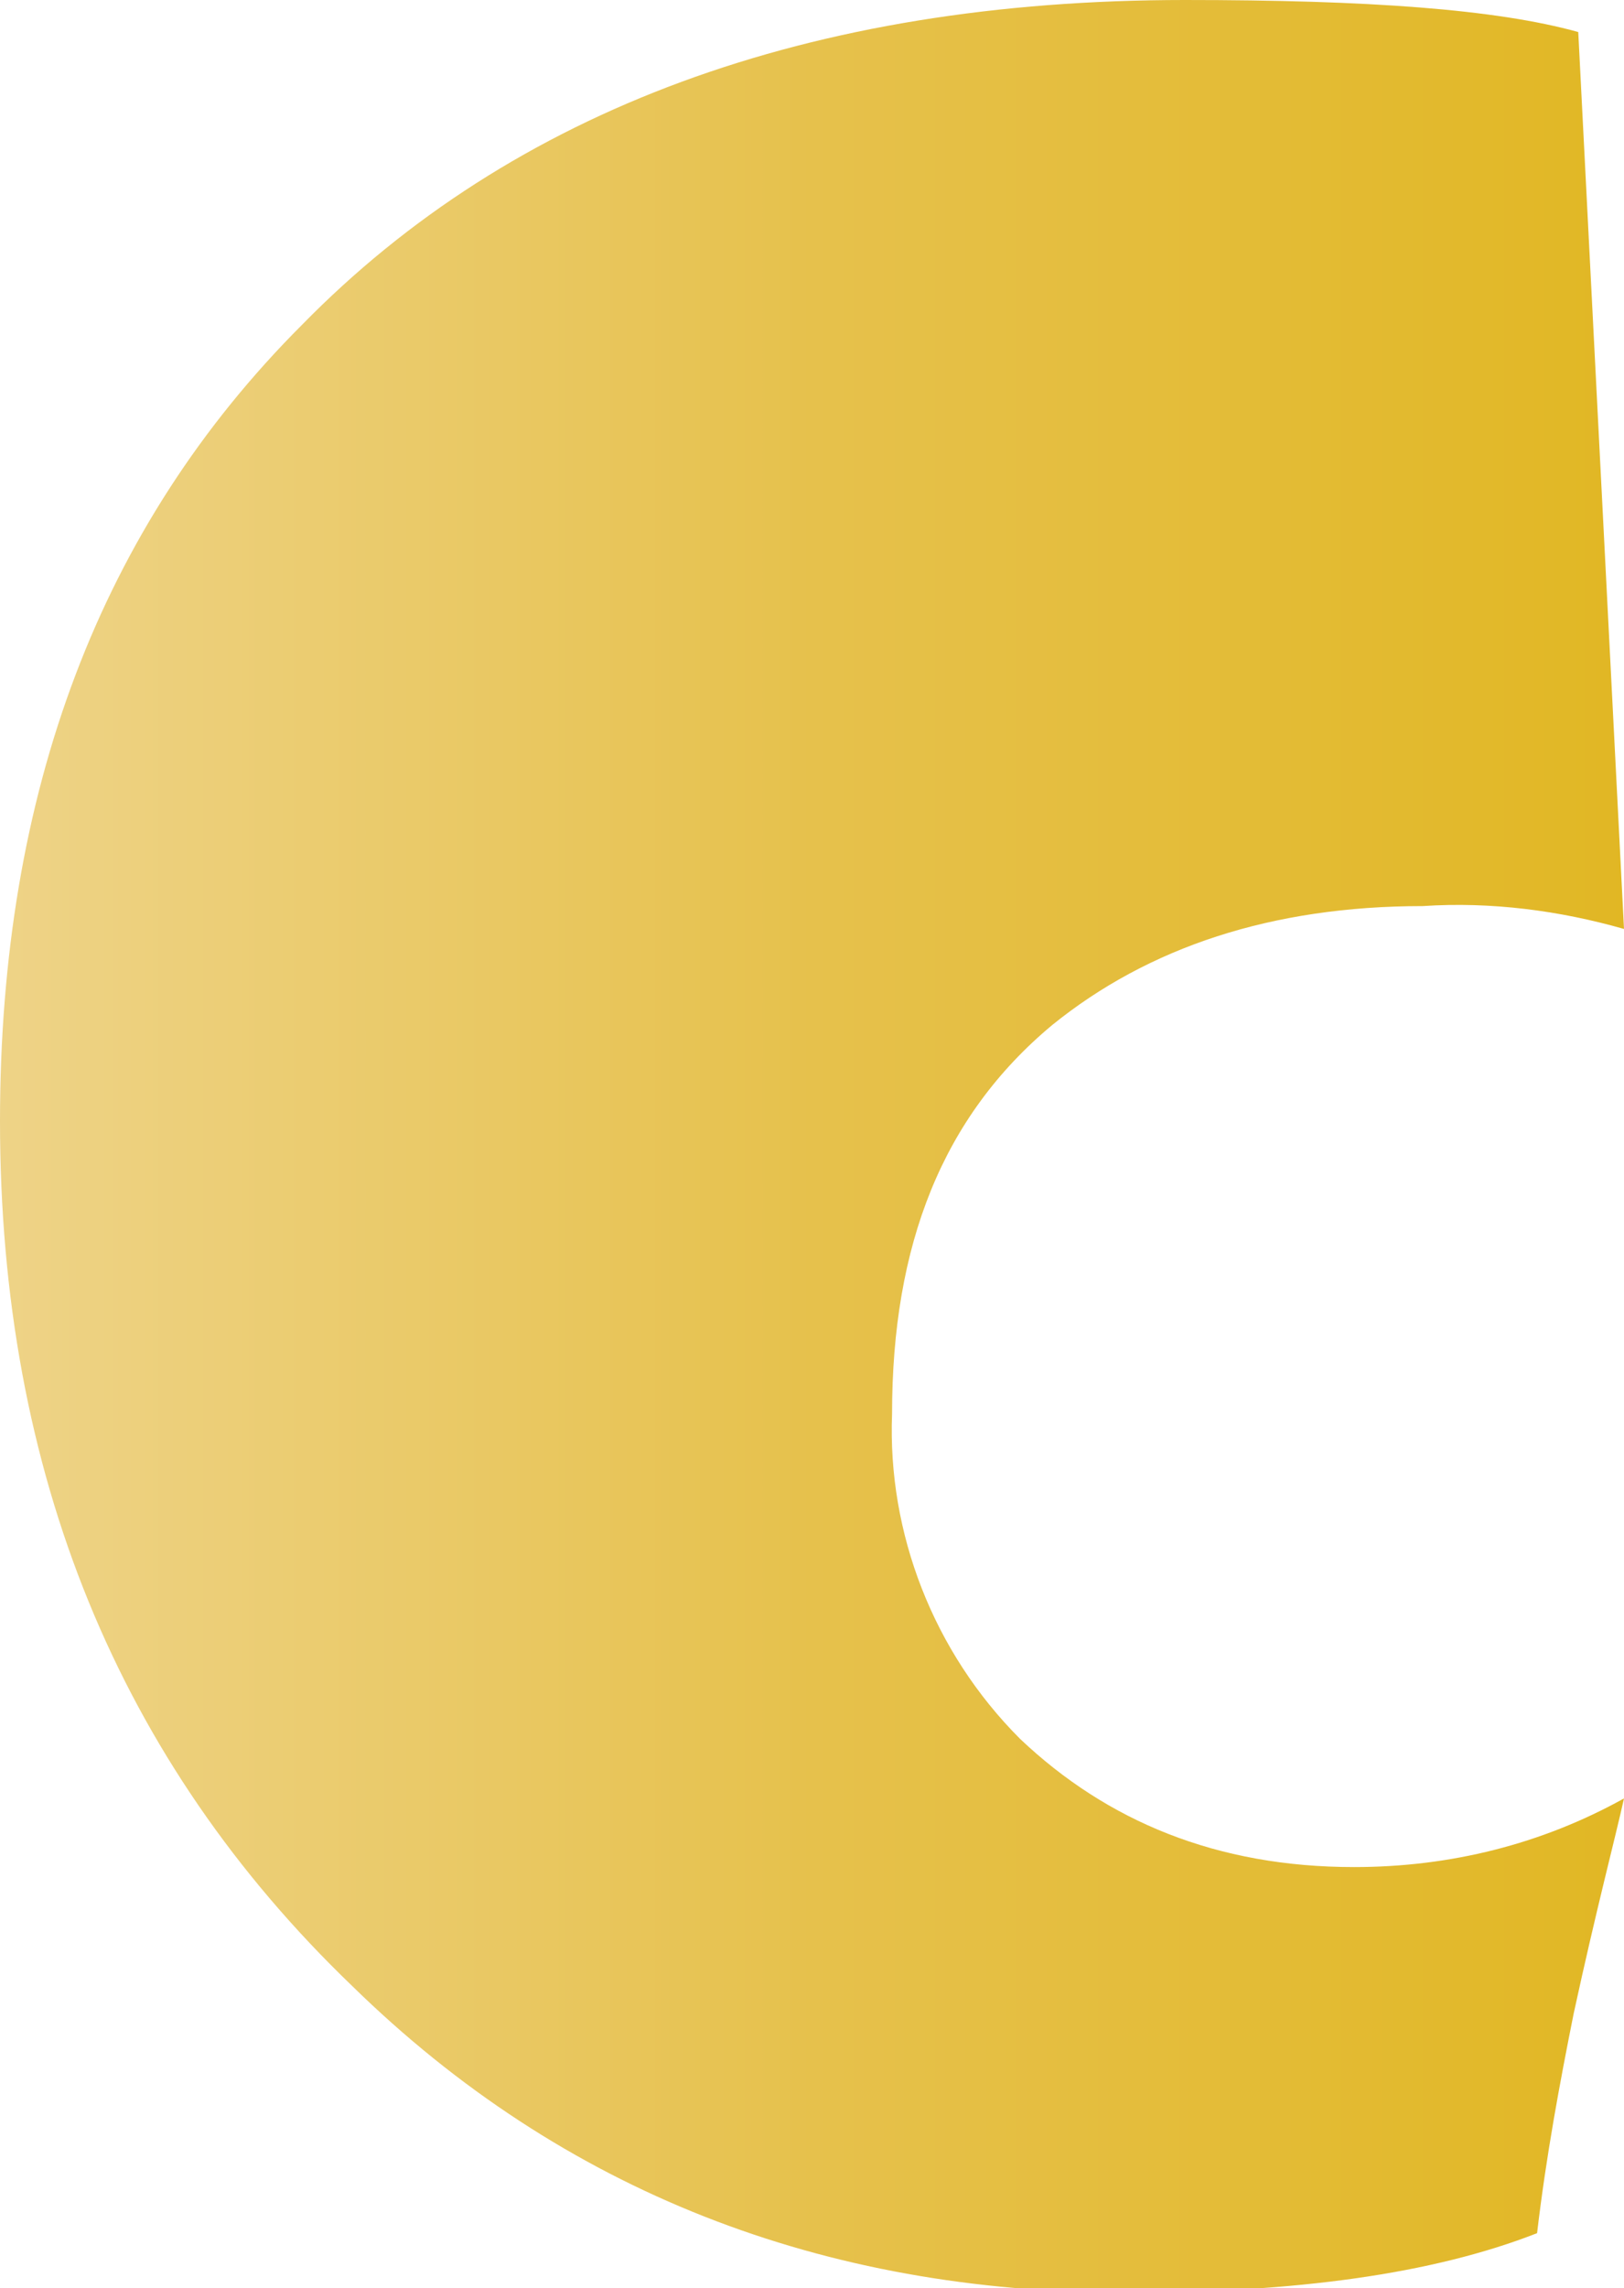
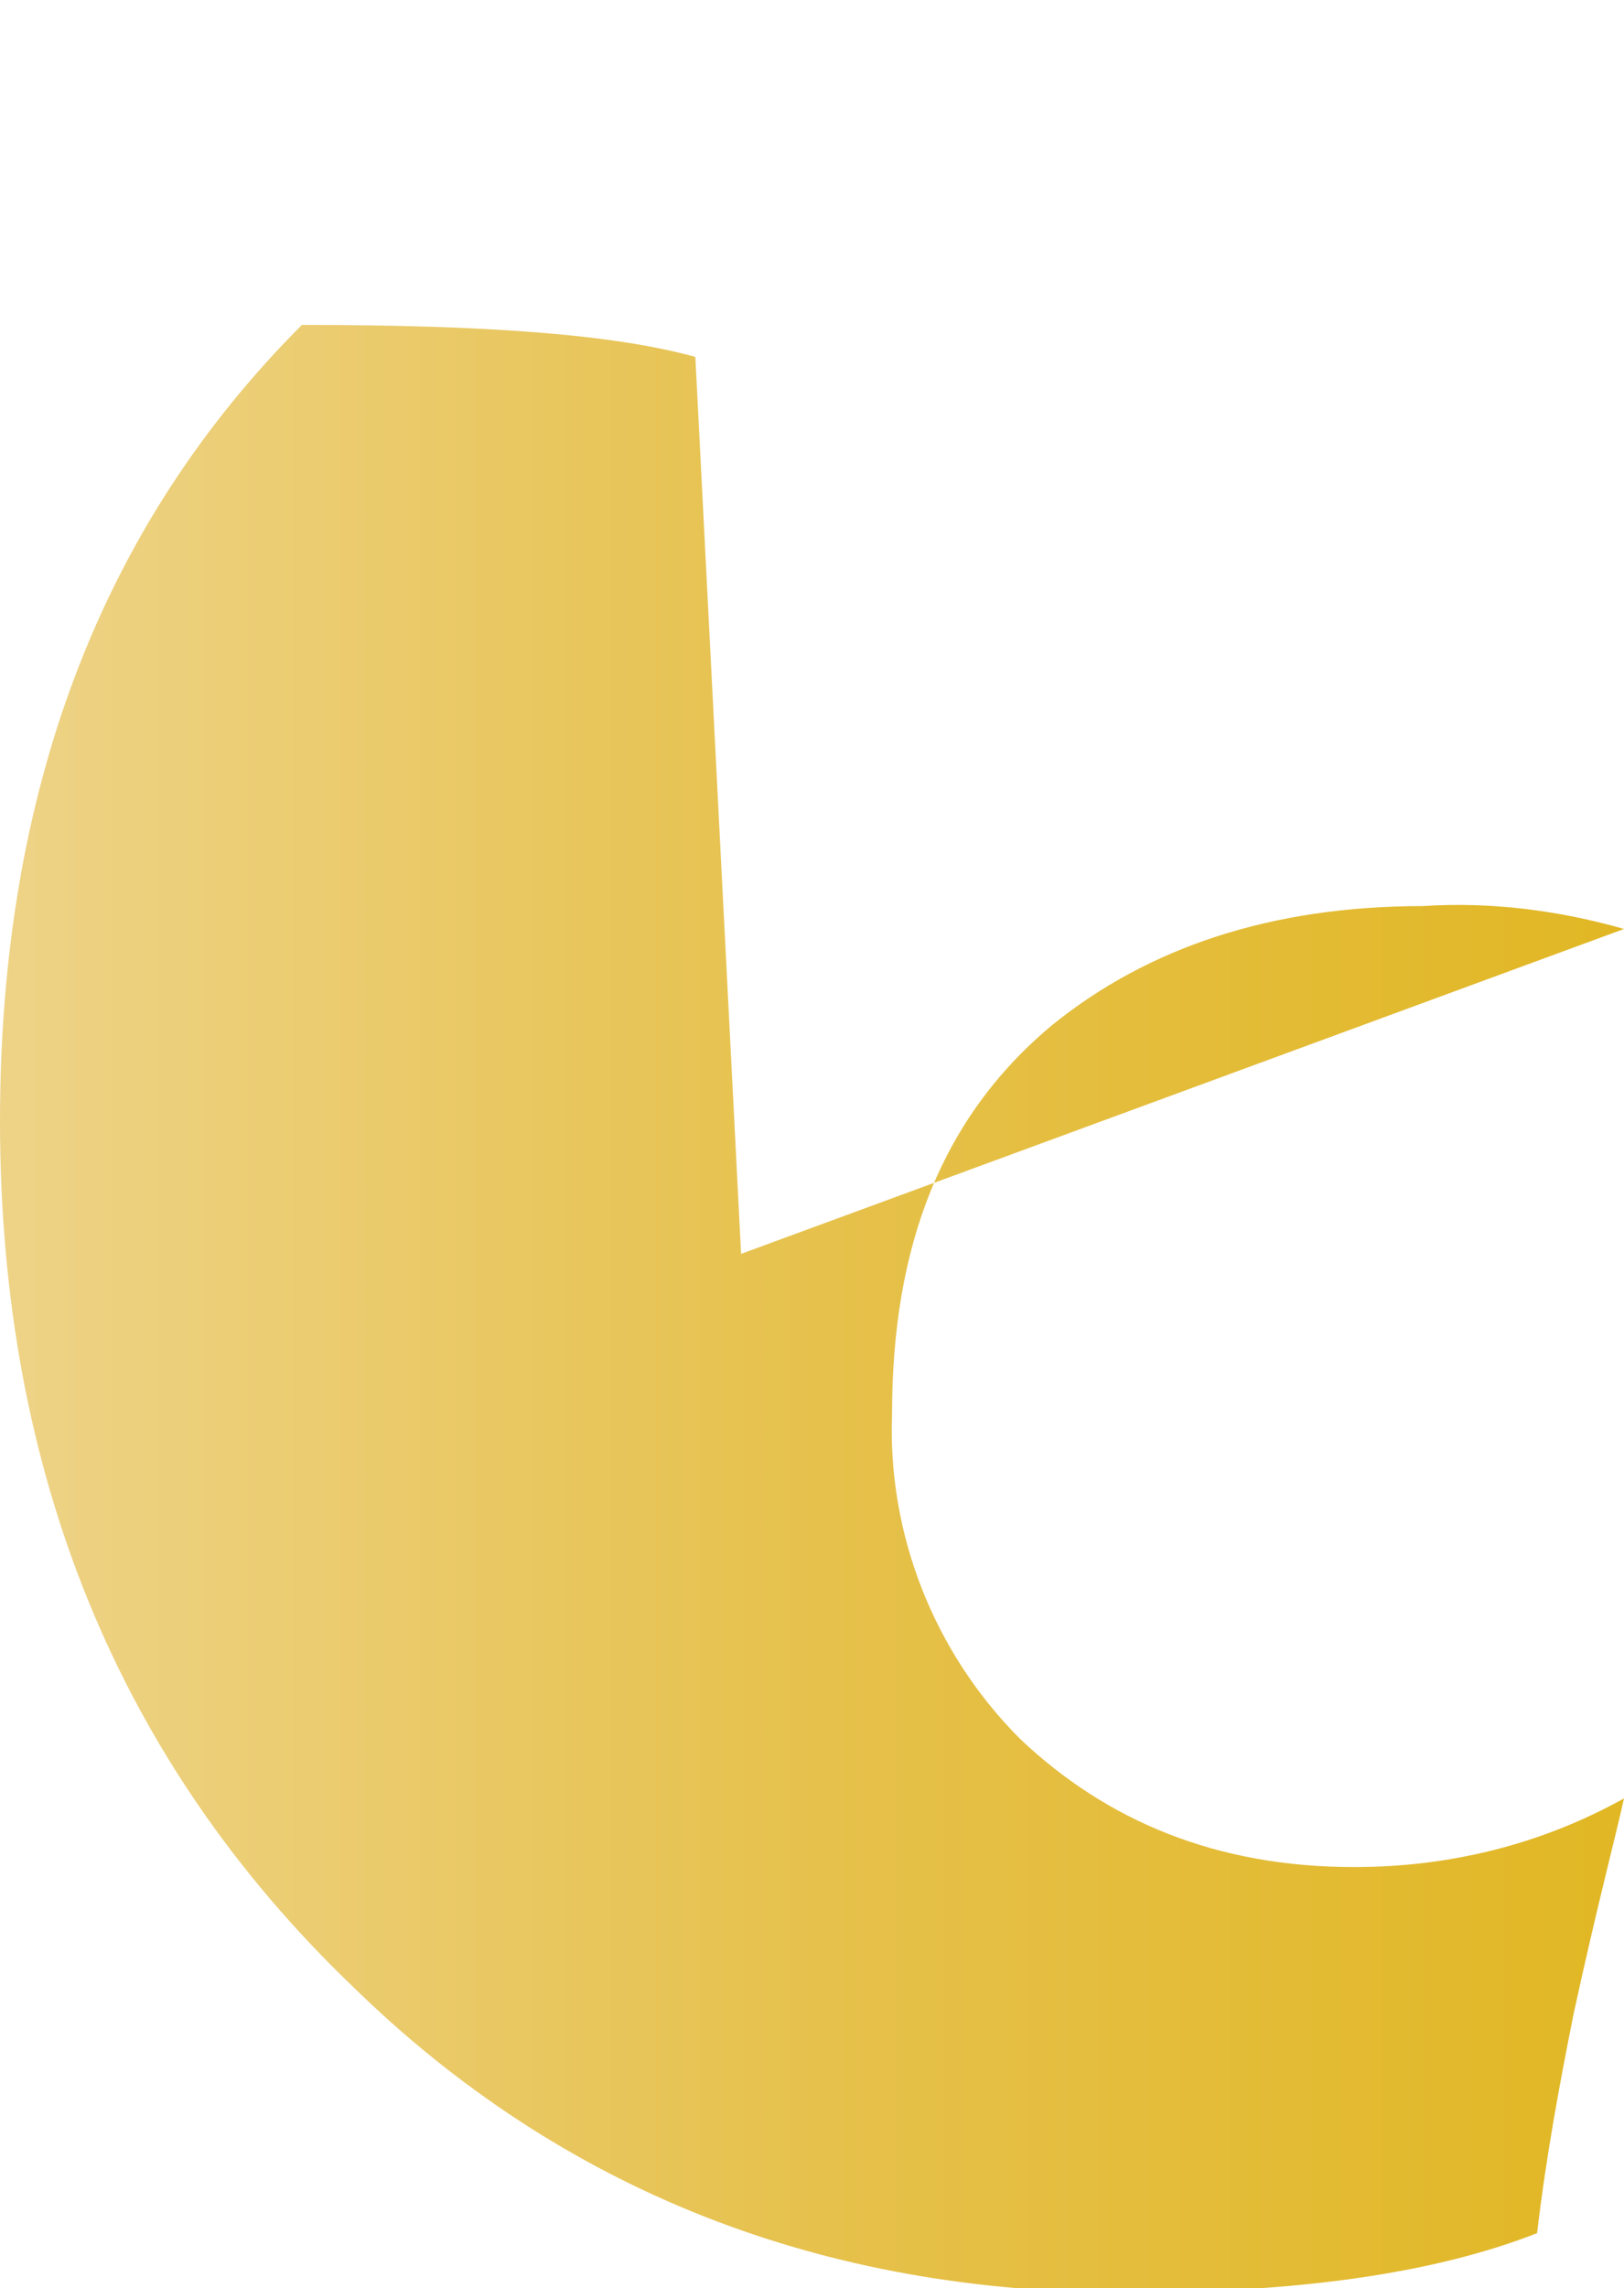
<svg xmlns="http://www.w3.org/2000/svg" xml:space="preserve" id="Layer_1" x="0" y="0" style="enable-background:new 0 0 35.5 50" version="1.1" viewBox="0 0 35.5 50">
  <style type="text/css">.st0{fill:url(#SVGID_1_)}</style>
  <linearGradient id="SVGID_1_" x1="28.18" x2="63.726" y1="765.64" y2="765.64" gradientTransform="translate(-28.18 -740.64)" gradientUnits="userSpaceOnUse">
    <stop offset="0" style="stop-color:#eed387" />
    <stop offset=".5" style="stop-color:#e6c14c" />
    <stop offset="1" style="stop-color:#e1b724" />
  </linearGradient>
-   <path d="M35.5 20.3c-1.4-.4-2.9-.6-4.4-.5-3.3 0-6 .9-8.1 2.6-2.4 2-3.5 4.8-3.5 8.5-.1 2.6.9 5.2 2.8 7.1 1.9 1.8 4.3 2.8 7.3 2.8 2.1 0 4.1-.5 5.9-1.5-.2.9-.6 2.4-1.1 4.7-.3 1.5-.6 3.1-.8 4.8-2.3.9-5.3 1.3-9 1.3-6.6 0-12.3-2.2-16.9-6.7C2.6 38.5 0 32.2 0 24.5c0-7.2 2.2-13 6.6-17.4C11.2 2.4 17.7 0 25.9 0c4 0 6.8.2 8.6.7l1 19.6z" class="st0" />
+   <path d="M35.5 20.3c-1.4-.4-2.9-.6-4.4-.5-3.3 0-6 .9-8.1 2.6-2.4 2-3.5 4.8-3.5 8.5-.1 2.6.9 5.2 2.8 7.1 1.9 1.8 4.3 2.8 7.3 2.8 2.1 0 4.1-.5 5.9-1.5-.2.9-.6 2.4-1.1 4.7-.3 1.5-.6 3.1-.8 4.8-2.3.9-5.3 1.3-9 1.3-6.6 0-12.3-2.2-16.9-6.7C2.6 38.5 0 32.2 0 24.5c0-7.2 2.2-13 6.6-17.4c4 0 6.8.2 8.6.7l1 19.6z" class="st0" />
</svg>